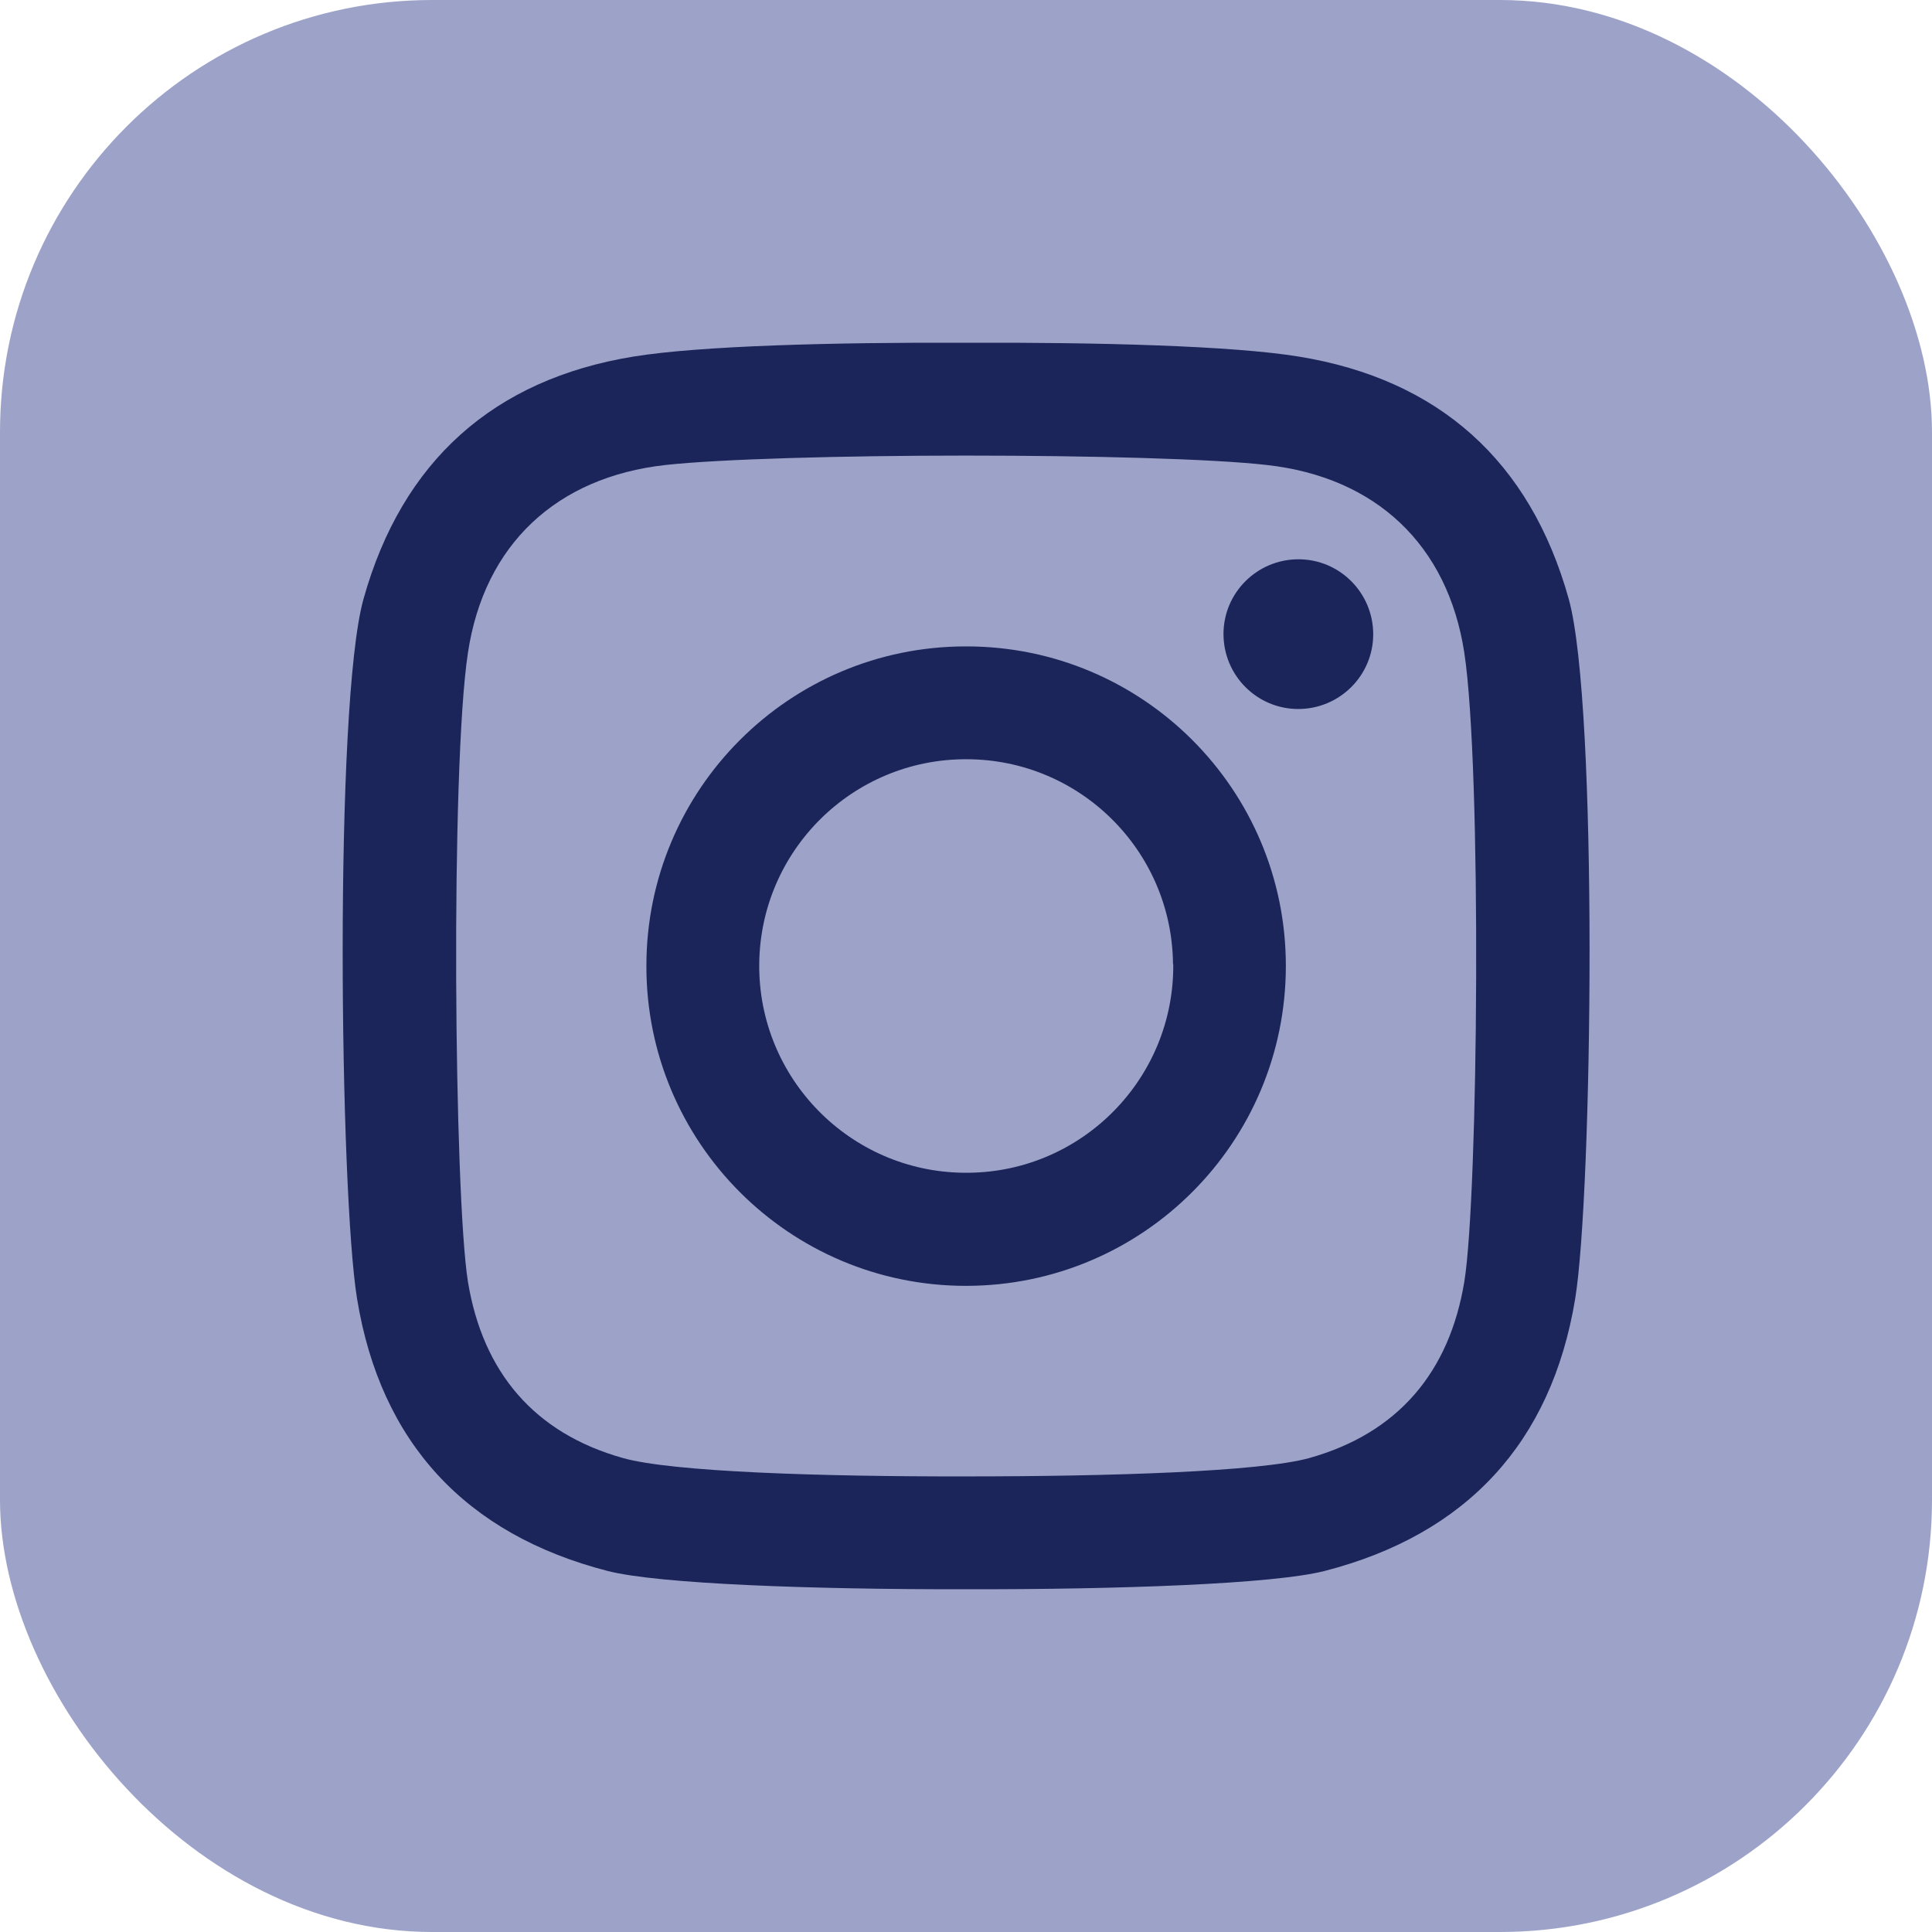
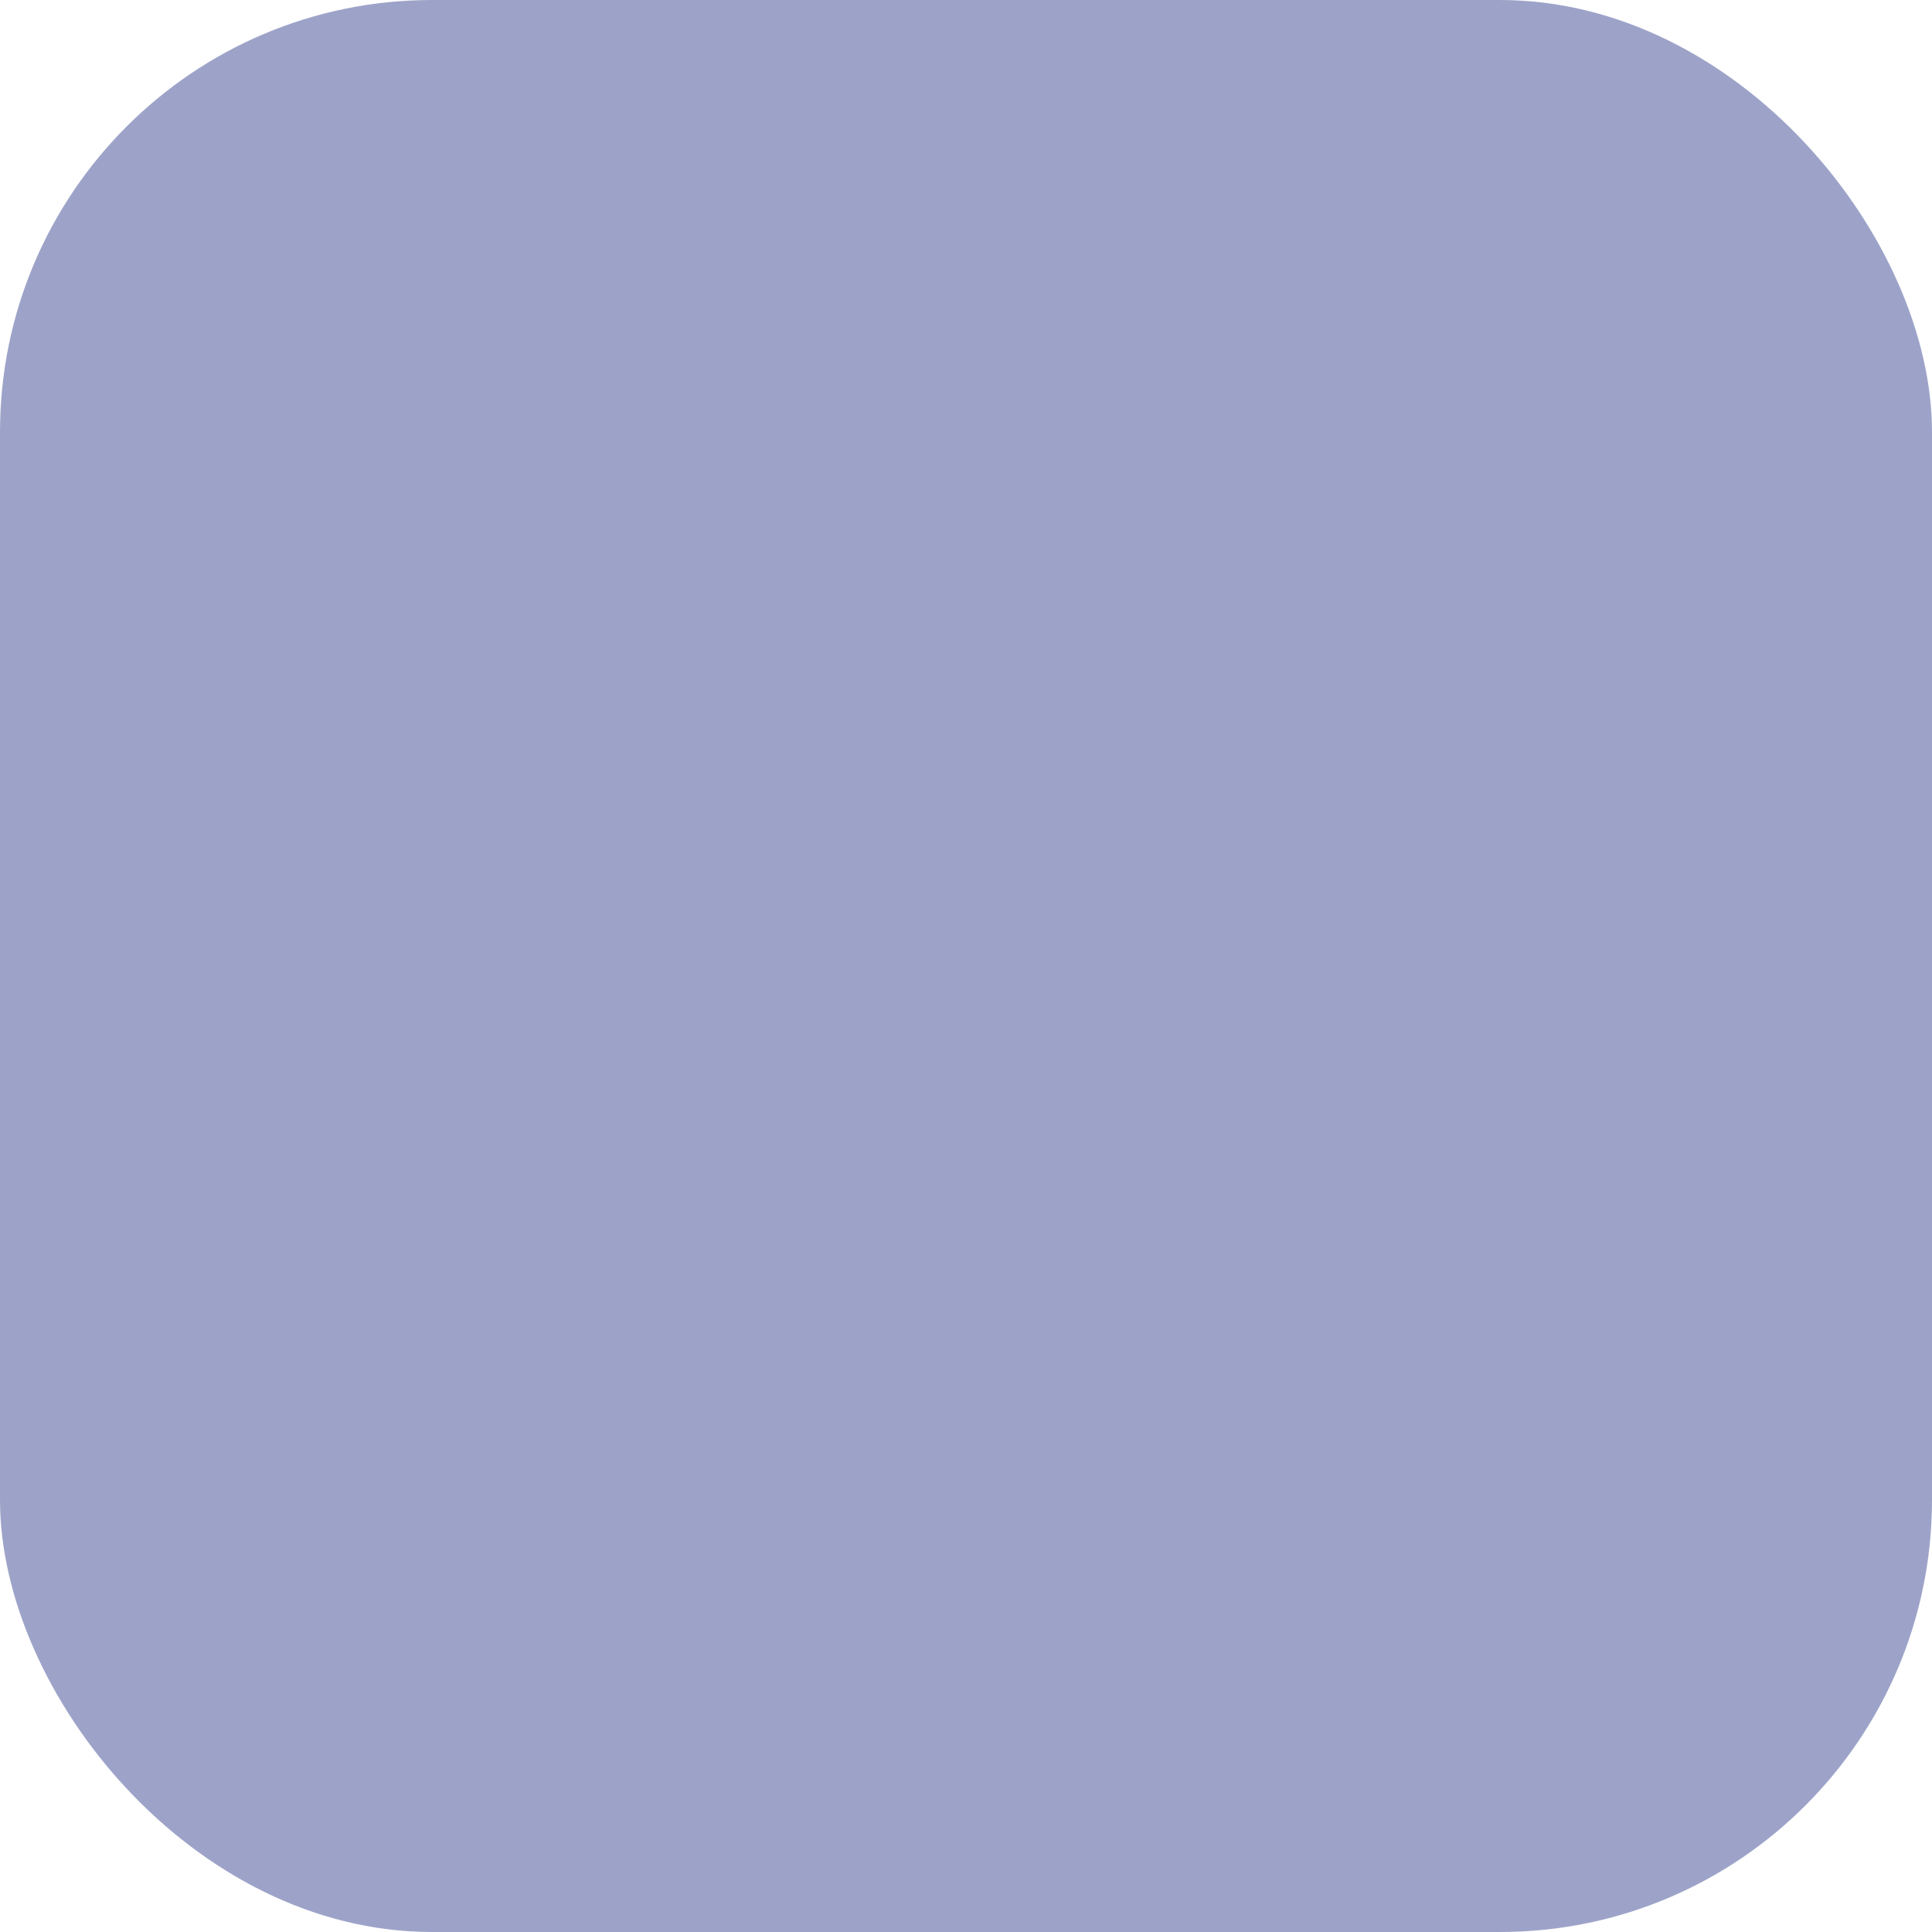
<svg xmlns="http://www.w3.org/2000/svg" id="Layer_2" data-name="Layer 2" viewBox="0 0 78.07 78.07">
  <defs>
    <style>
      .cls-1 {
        fill: #9DA3C8;
      }

      .cls-2 {
        fill: #1c2559;
      }
    </style>
  </defs>
  <g id="Layer_1-2" data-name="Layer 1">
    <g>
      <rect class="cls-1" width="78.07" height="78.07" rx="17.46" ry="17.46" />
-       <path class="cls-2" d="M55.49,25.63c0,1.67-1.36,3.02-3.03,3.02-1.67,0-3.02-1.36-3.02-3.03,0-1.67,1.36-3.02,3.03-3.02,1.67,0,3.02,1.36,3.02,3.03ZM51.96,39.03c0,7.14-5.78,12.92-12.91,12.93h-.02c-7.13,0-12.92-5.79-12.91-12.93,0-7.13,5.78-12.91,12.91-12.91h.02c7.13,0,12.91,5.78,12.91,12.91ZM47.4,38.96c-.04-4.59-3.77-8.28-8.35-8.28h-.02c-4.58,0-8.31,3.69-8.35,8.28-.04,4.61,3.67,8.39,8.28,8.43h.17c4.61-.04,8.32-3.82,8.28-8.43ZM63.65,52.49c-.96,5.8-4.38,9.51-10.12,10.99-2.06.53-8.32.75-14.48.74,0,0,0,0-.01,0,0,0,0,0-.01,0-6.16.01-12.42-.21-14.48-.74-5.74-1.48-9.17-5.19-10.12-10.99-.7-4.24-.94-24,.26-28.29,1.56-5.57,5.26-8.87,10.9-9.79,2.7-.44,8.11-.58,13.44-.56h.02c5.33-.02,10.75.12,13.44.56,5.64.92,9.34,4.21,10.9,9.79,1.2,4.29.96,24.05.26,28.29ZM59.17,26.37c-.67-4.36-3.58-7.09-7.98-7.58-2.18-.25-7.14-.38-12.14-.38h-.02c-5,0-9.96.14-12.14.38-4.4.49-7.32,3.21-7.98,7.58-.71,4.64-.56,21.96,0,25.43.6,3.63,2.66,6.11,6.27,7.12,2,.56,8.02.75,13.85.74h.02c5.83,0,11.85-.19,13.85-.74,3.61-1.01,5.67-3.49,6.27-7.12.57-3.47.71-20.79,0-25.43Z" />
    </g>
  </g>
</svg>